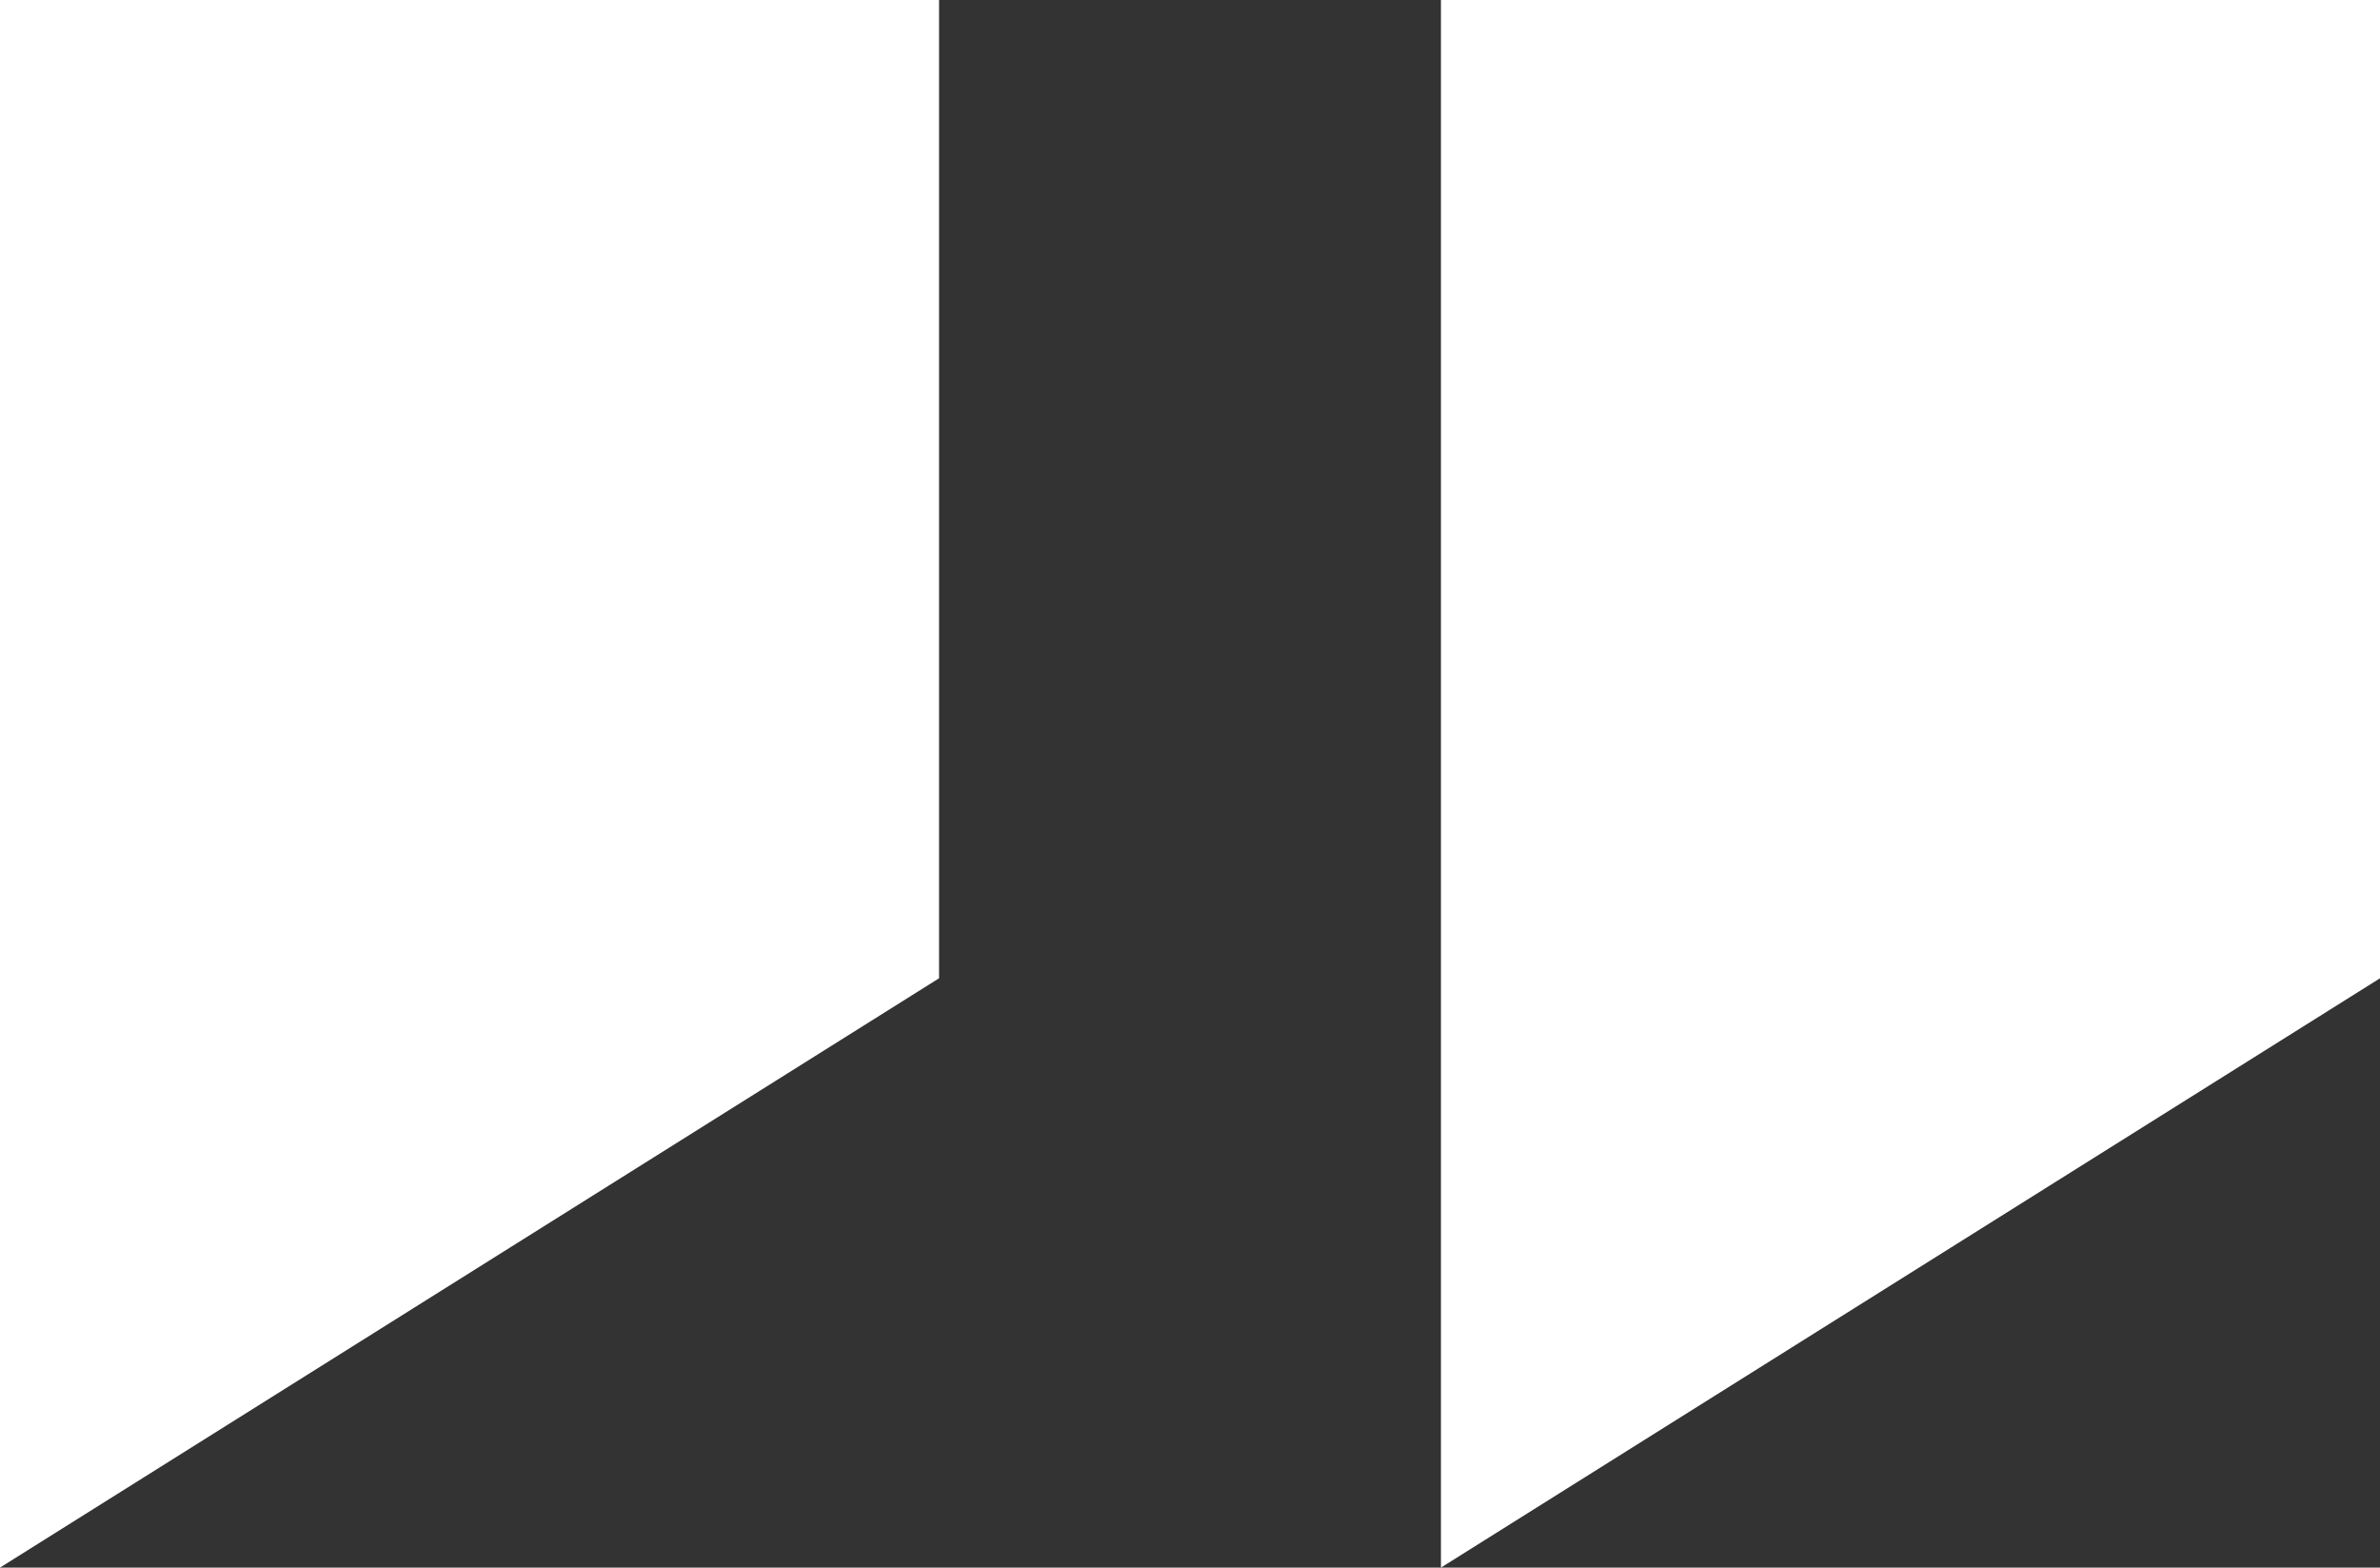
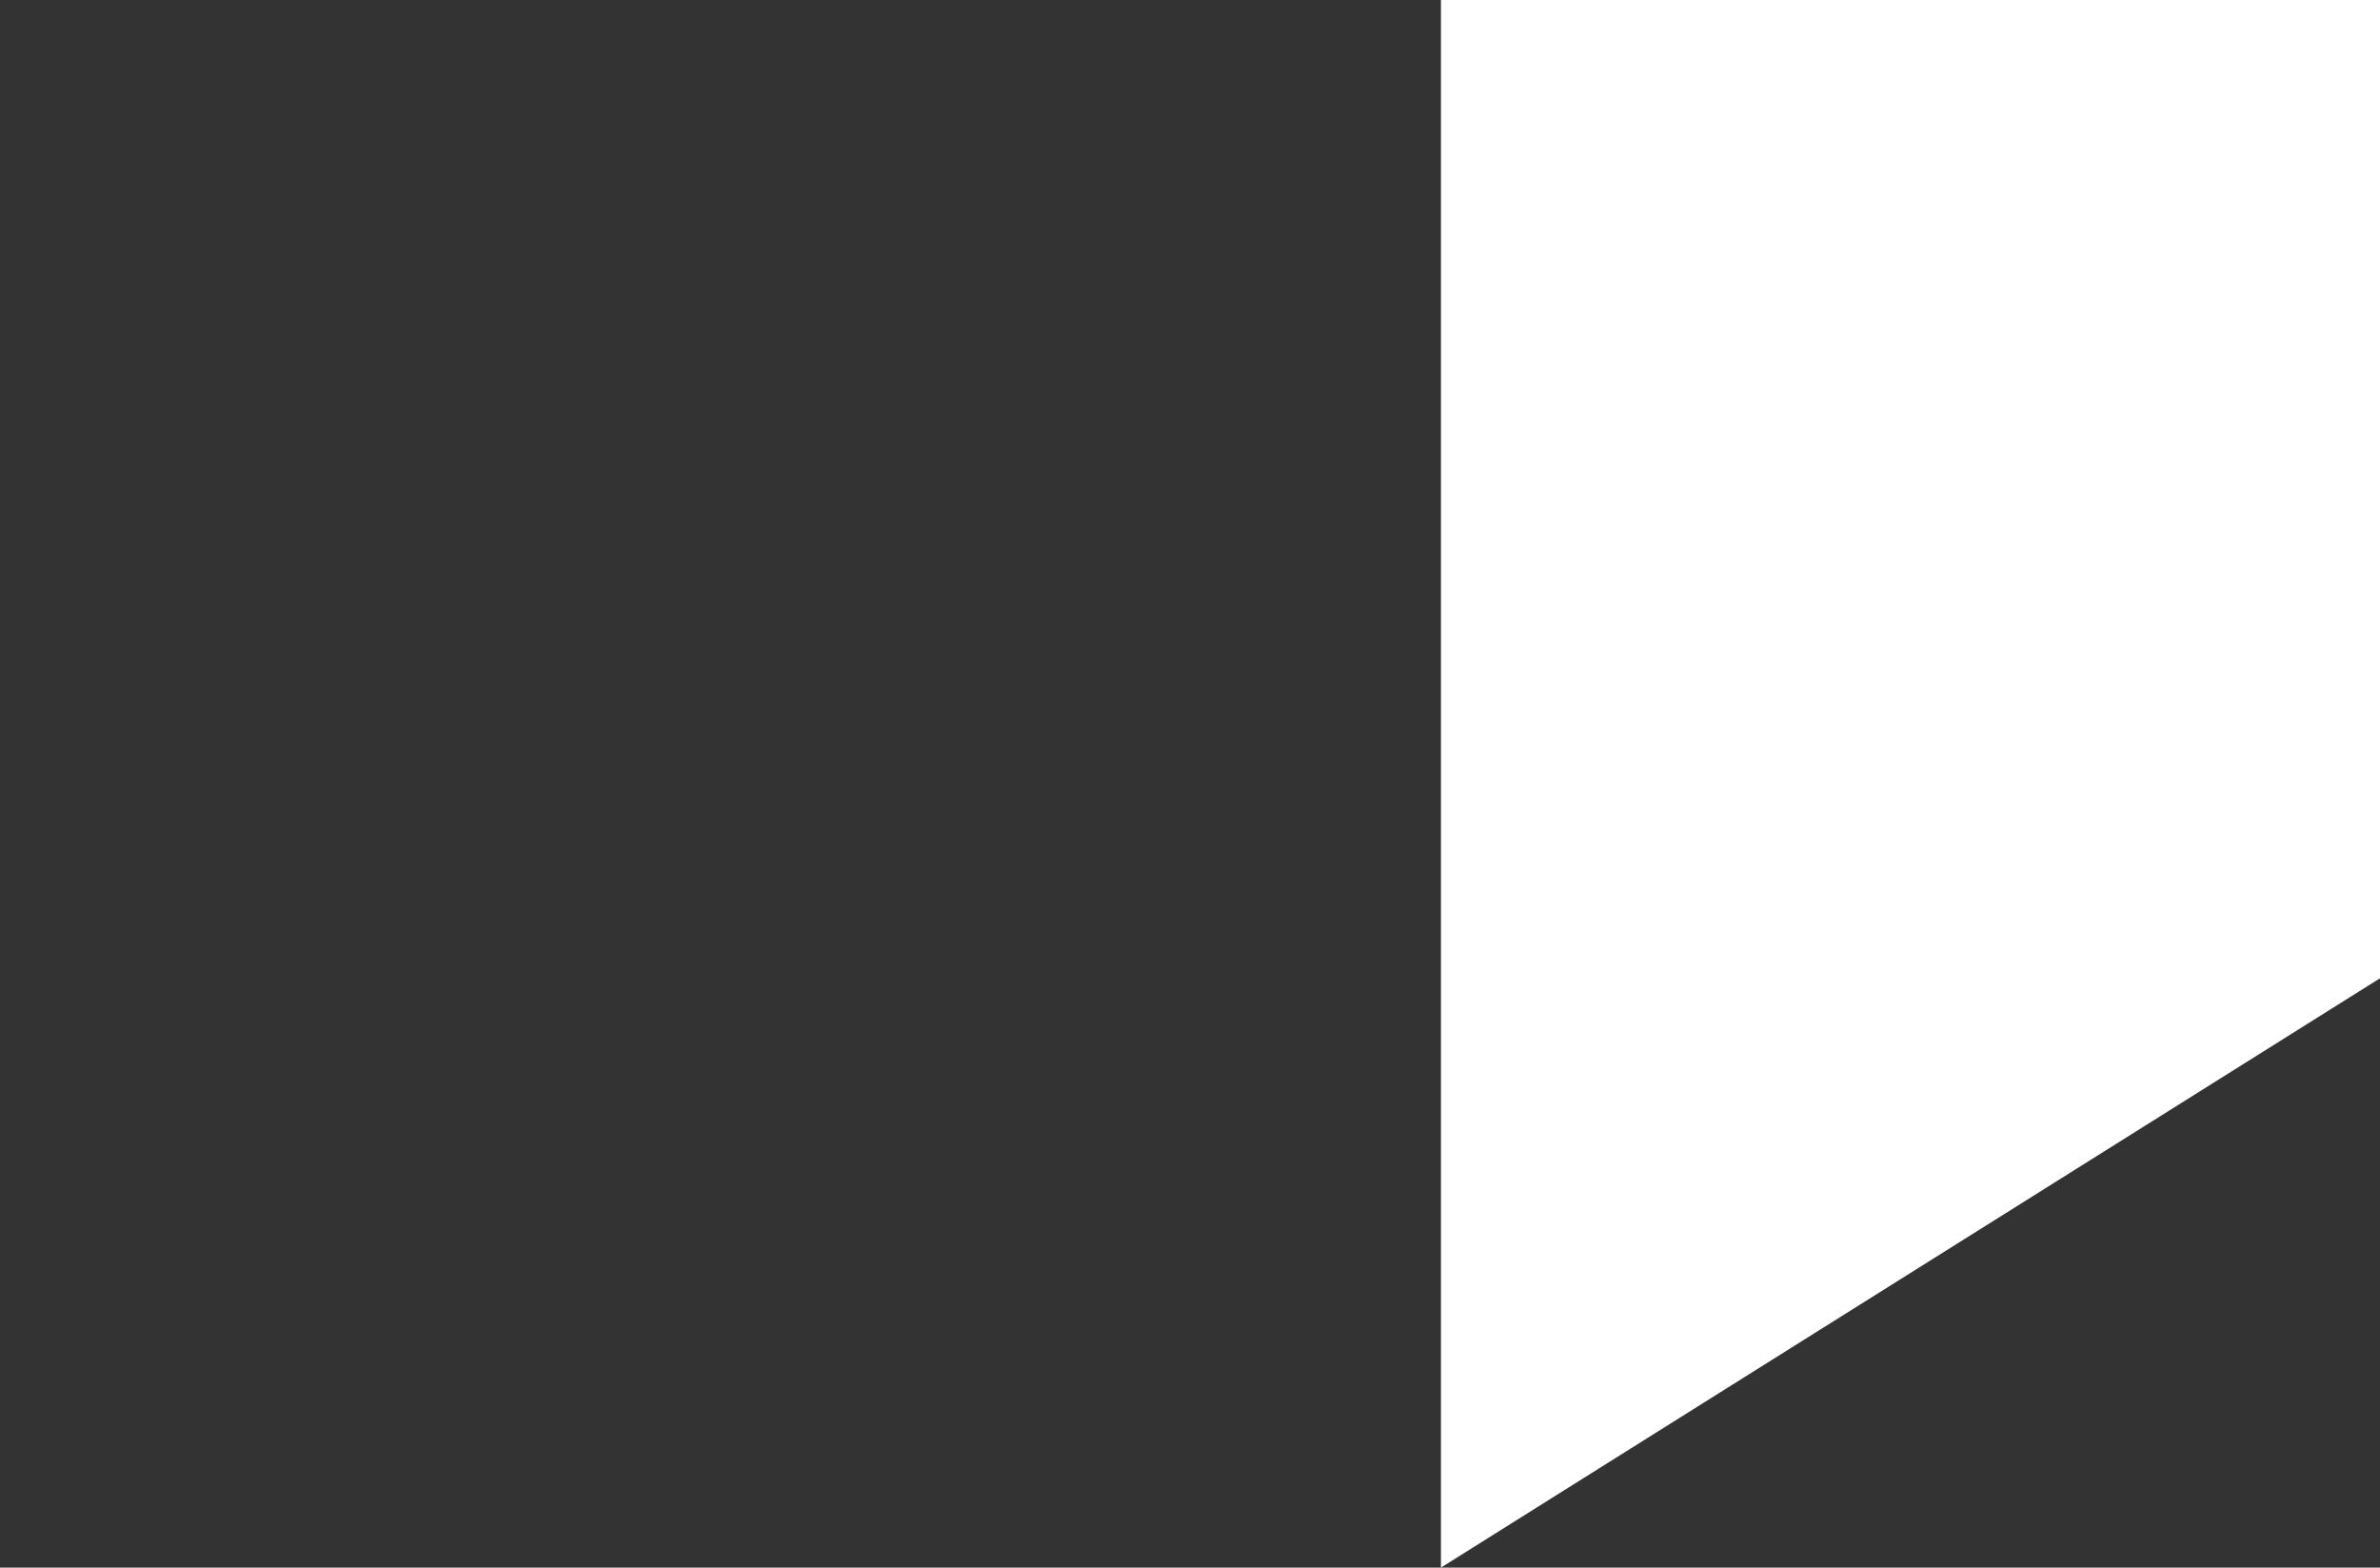
<svg xmlns="http://www.w3.org/2000/svg" width="51.622" height="34" viewBox="0 0 51.622 34">
  <rect x="0" y="0" width="51.622" height="34" fill="#333333" stroke="none" />
-   <path d="M7.8,35H28.168V56.218L7.8,69Zm31.254,0H59.422V56.218L39.054,69Z" transform="translate(-7.8 -35)" fill="#fff" />
+   <path d="M7.8,35V56.218L7.8,69Zm31.254,0H59.422V56.218L39.054,69Z" transform="translate(-7.8 -35)" fill="#fff" />
</svg>